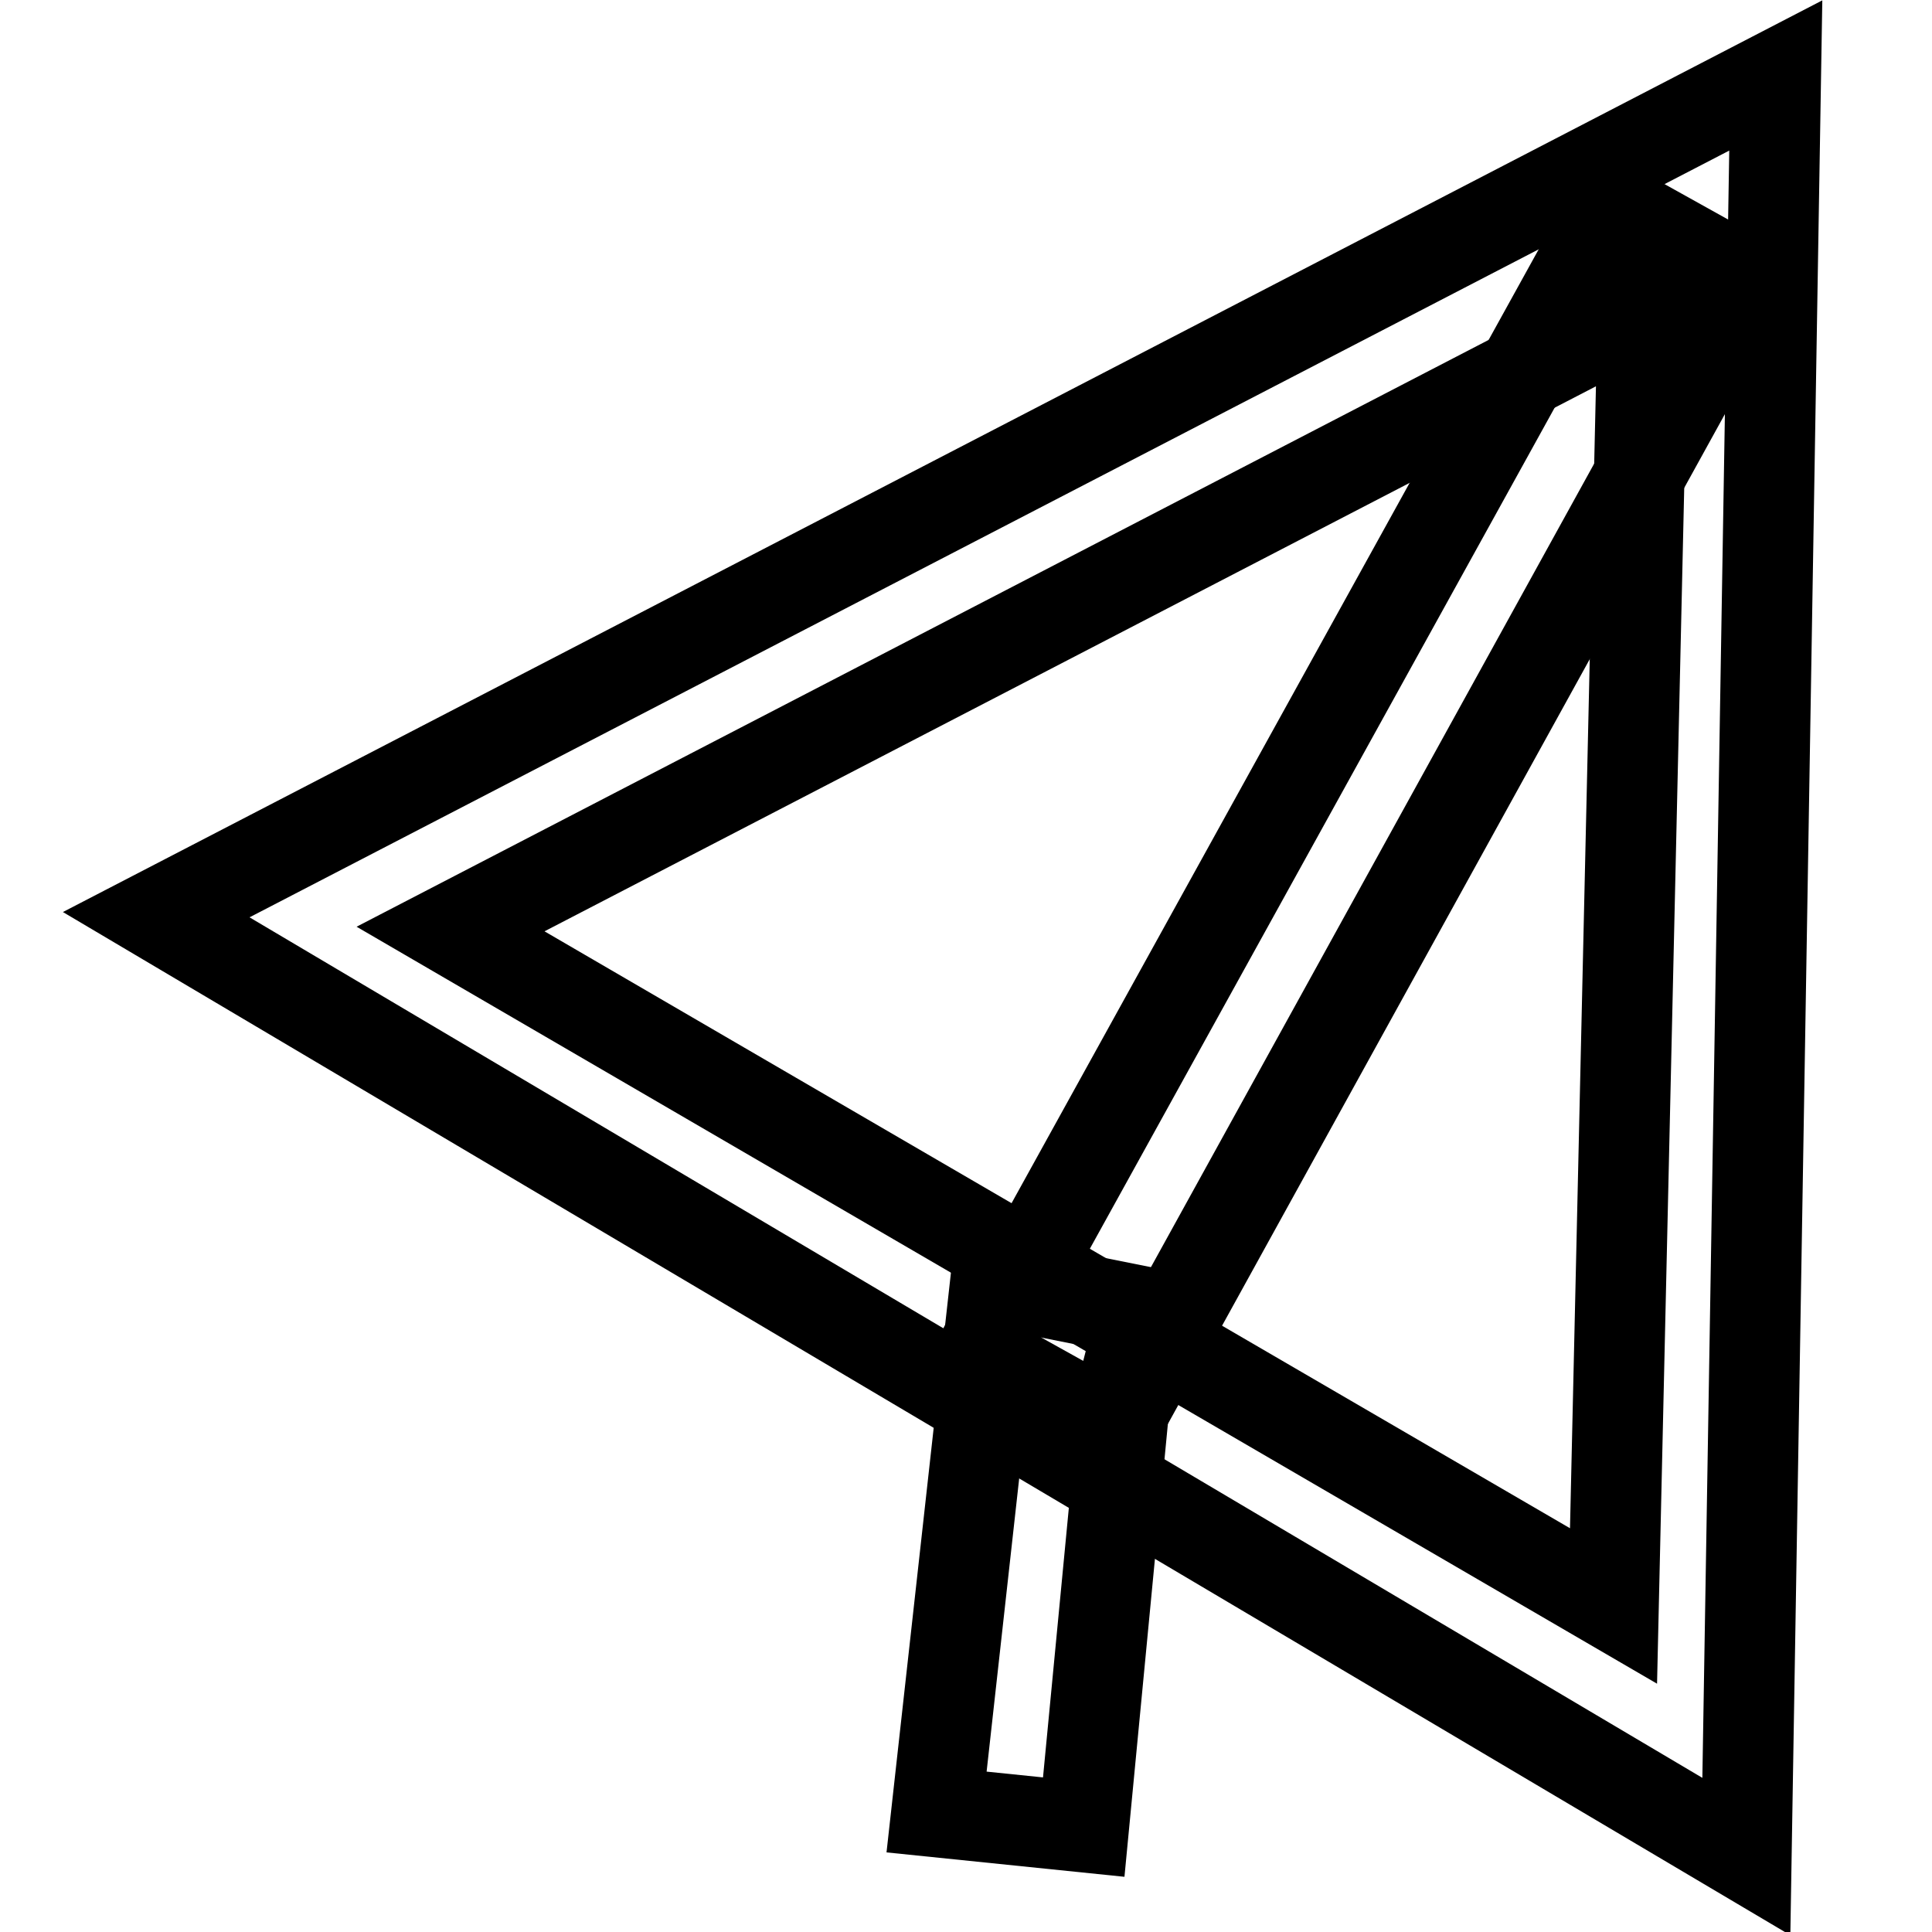
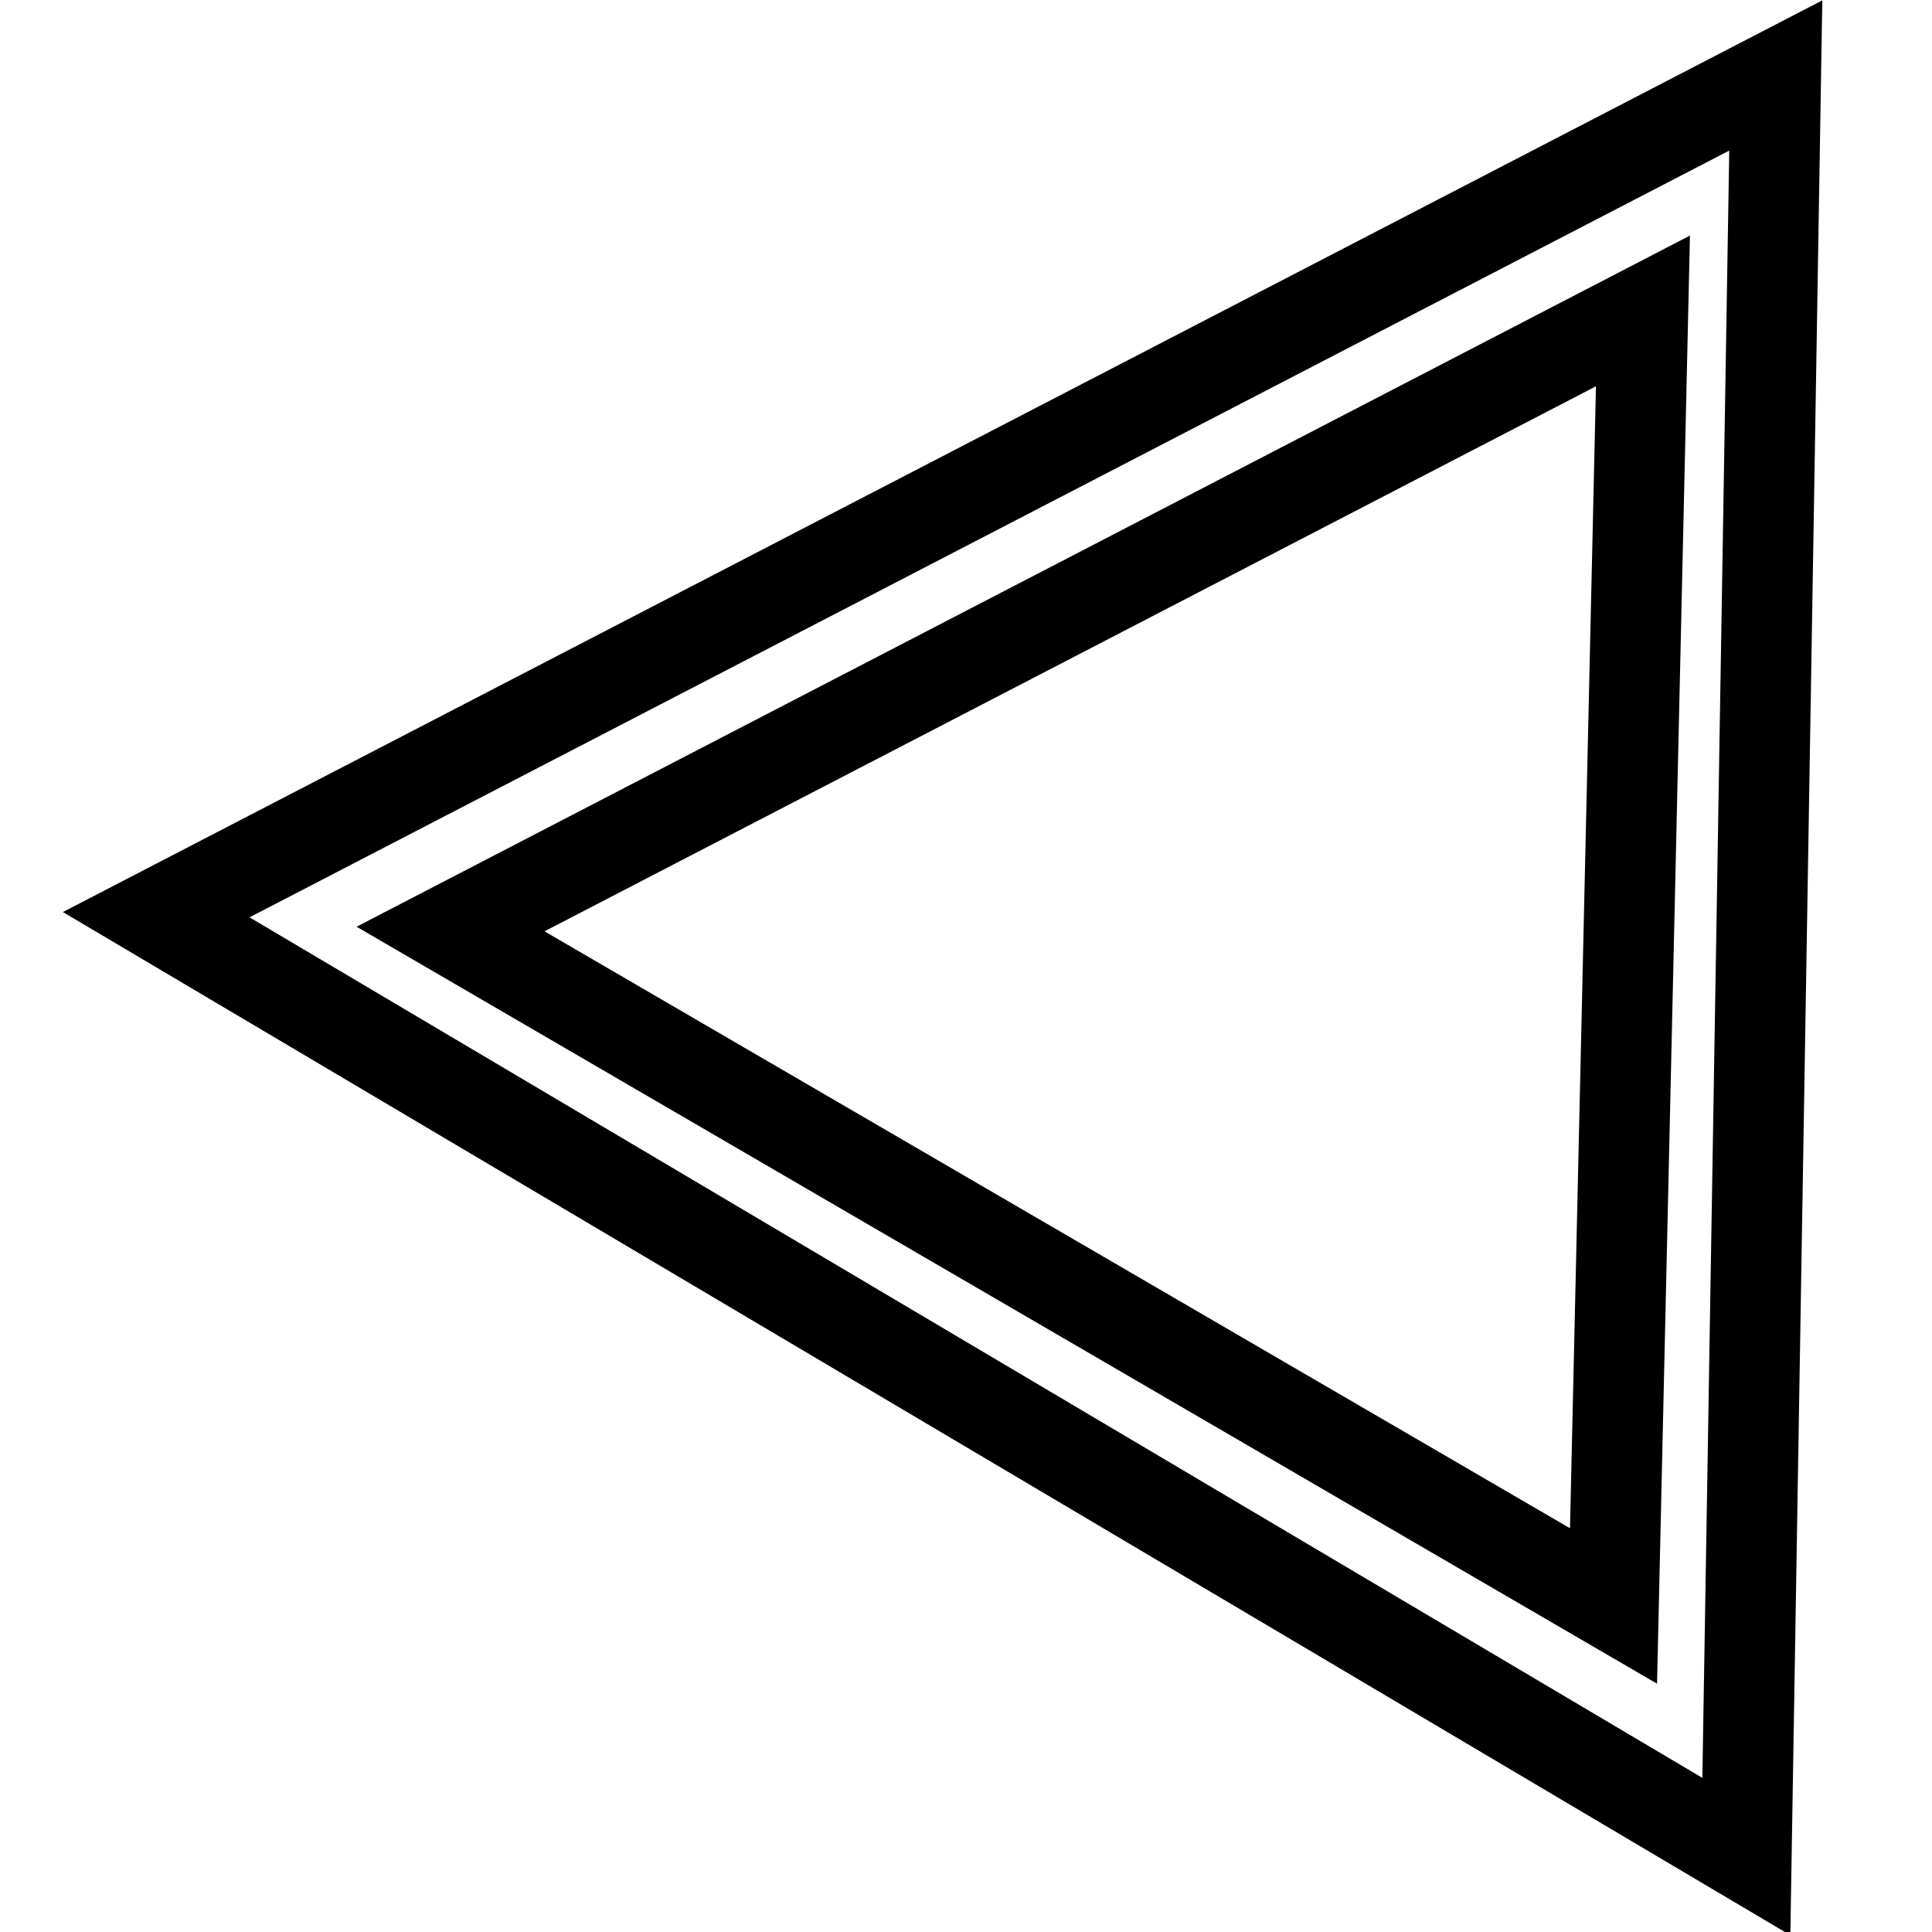
<svg xmlns="http://www.w3.org/2000/svg" version="1.1" x="0px" y="0px" viewBox="0 0 256 256" enable-background="new 0 0 256 256" xml:space="preserve">
  <g>
    <path stroke-width="12" fill-opacity="0" stroke="#000000" d="M231.4,246L20.7,121.2L235.3,10L231.4,246L231.4,246z M59.7,123.1l154.1,89.7l3.9-171.6L59.7,123.1z" />
-     <path stroke-width="12" fill-opacity="0" stroke="#000000" d="M147.5,189.4l-17.6-9.8l2-3.9l81.9-148.2l17.6,9.8L147.5,189.4z" />
-     <path stroke-width="12" fill-opacity="0" stroke="#000000" d="M143.6,242.1l-19.5-2l7.8-70.2l19.5,3.9l-2,7.8L143.6,242.1z" />
  </g>
</svg>